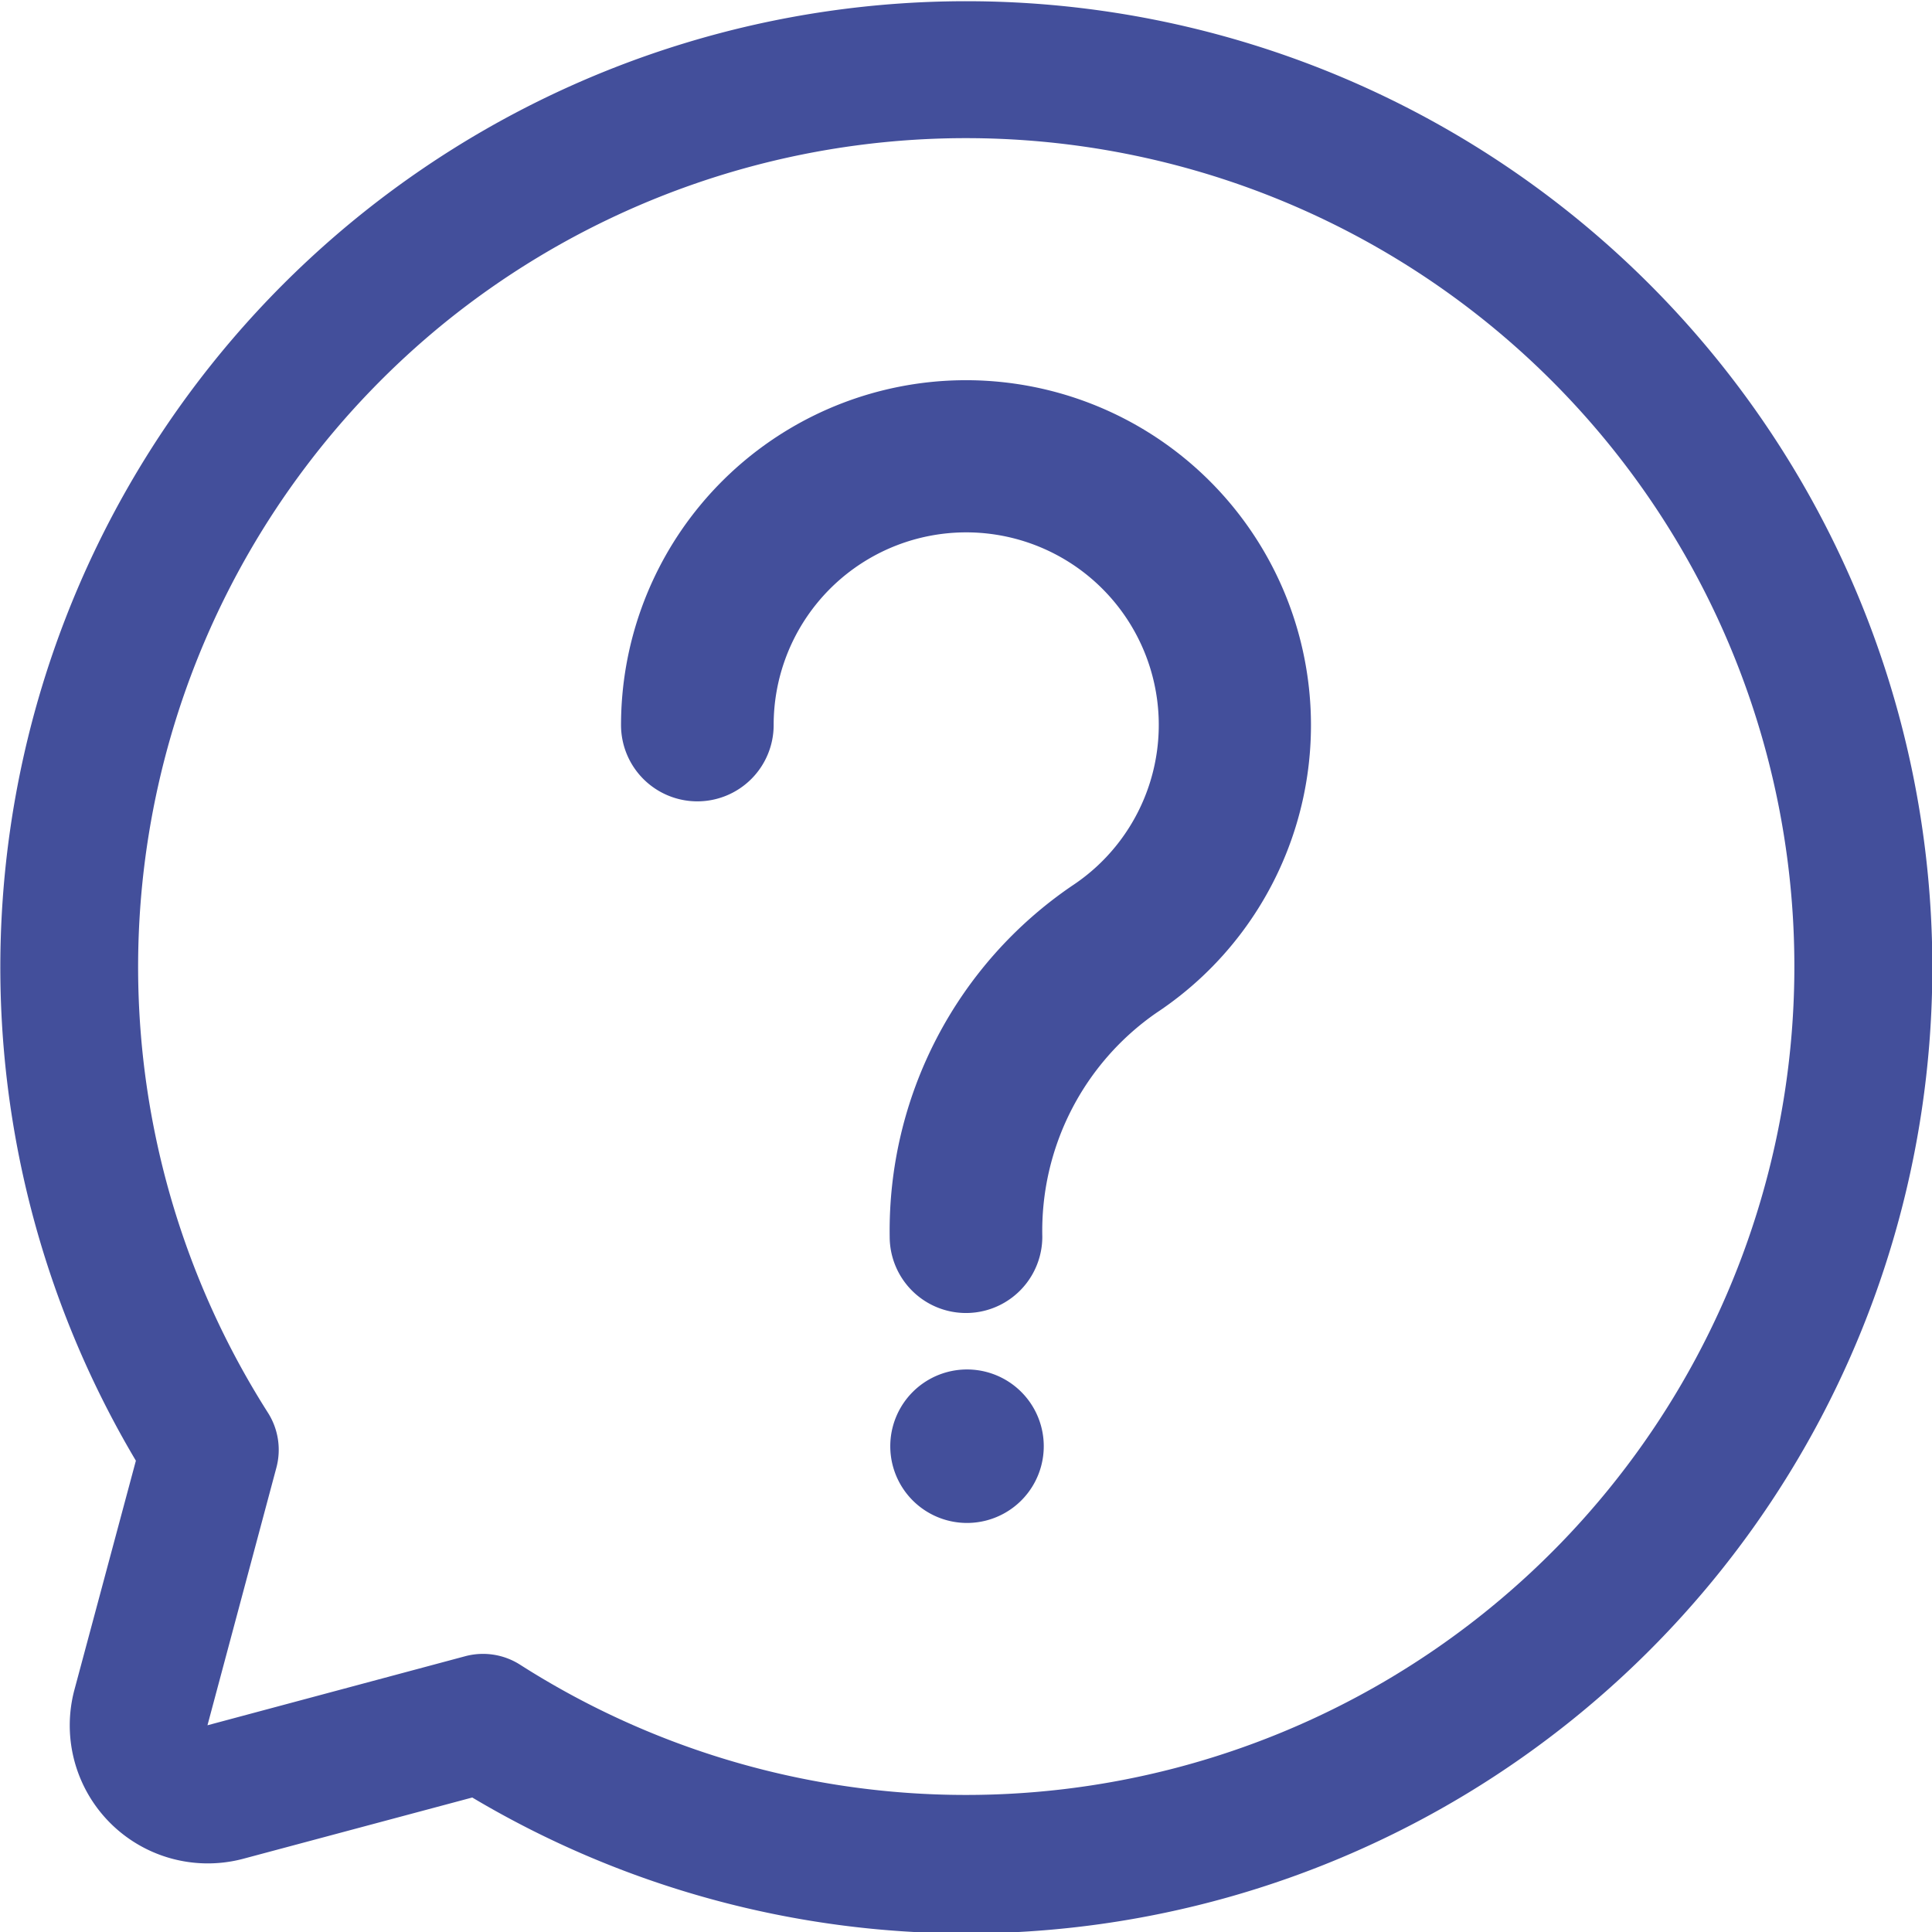
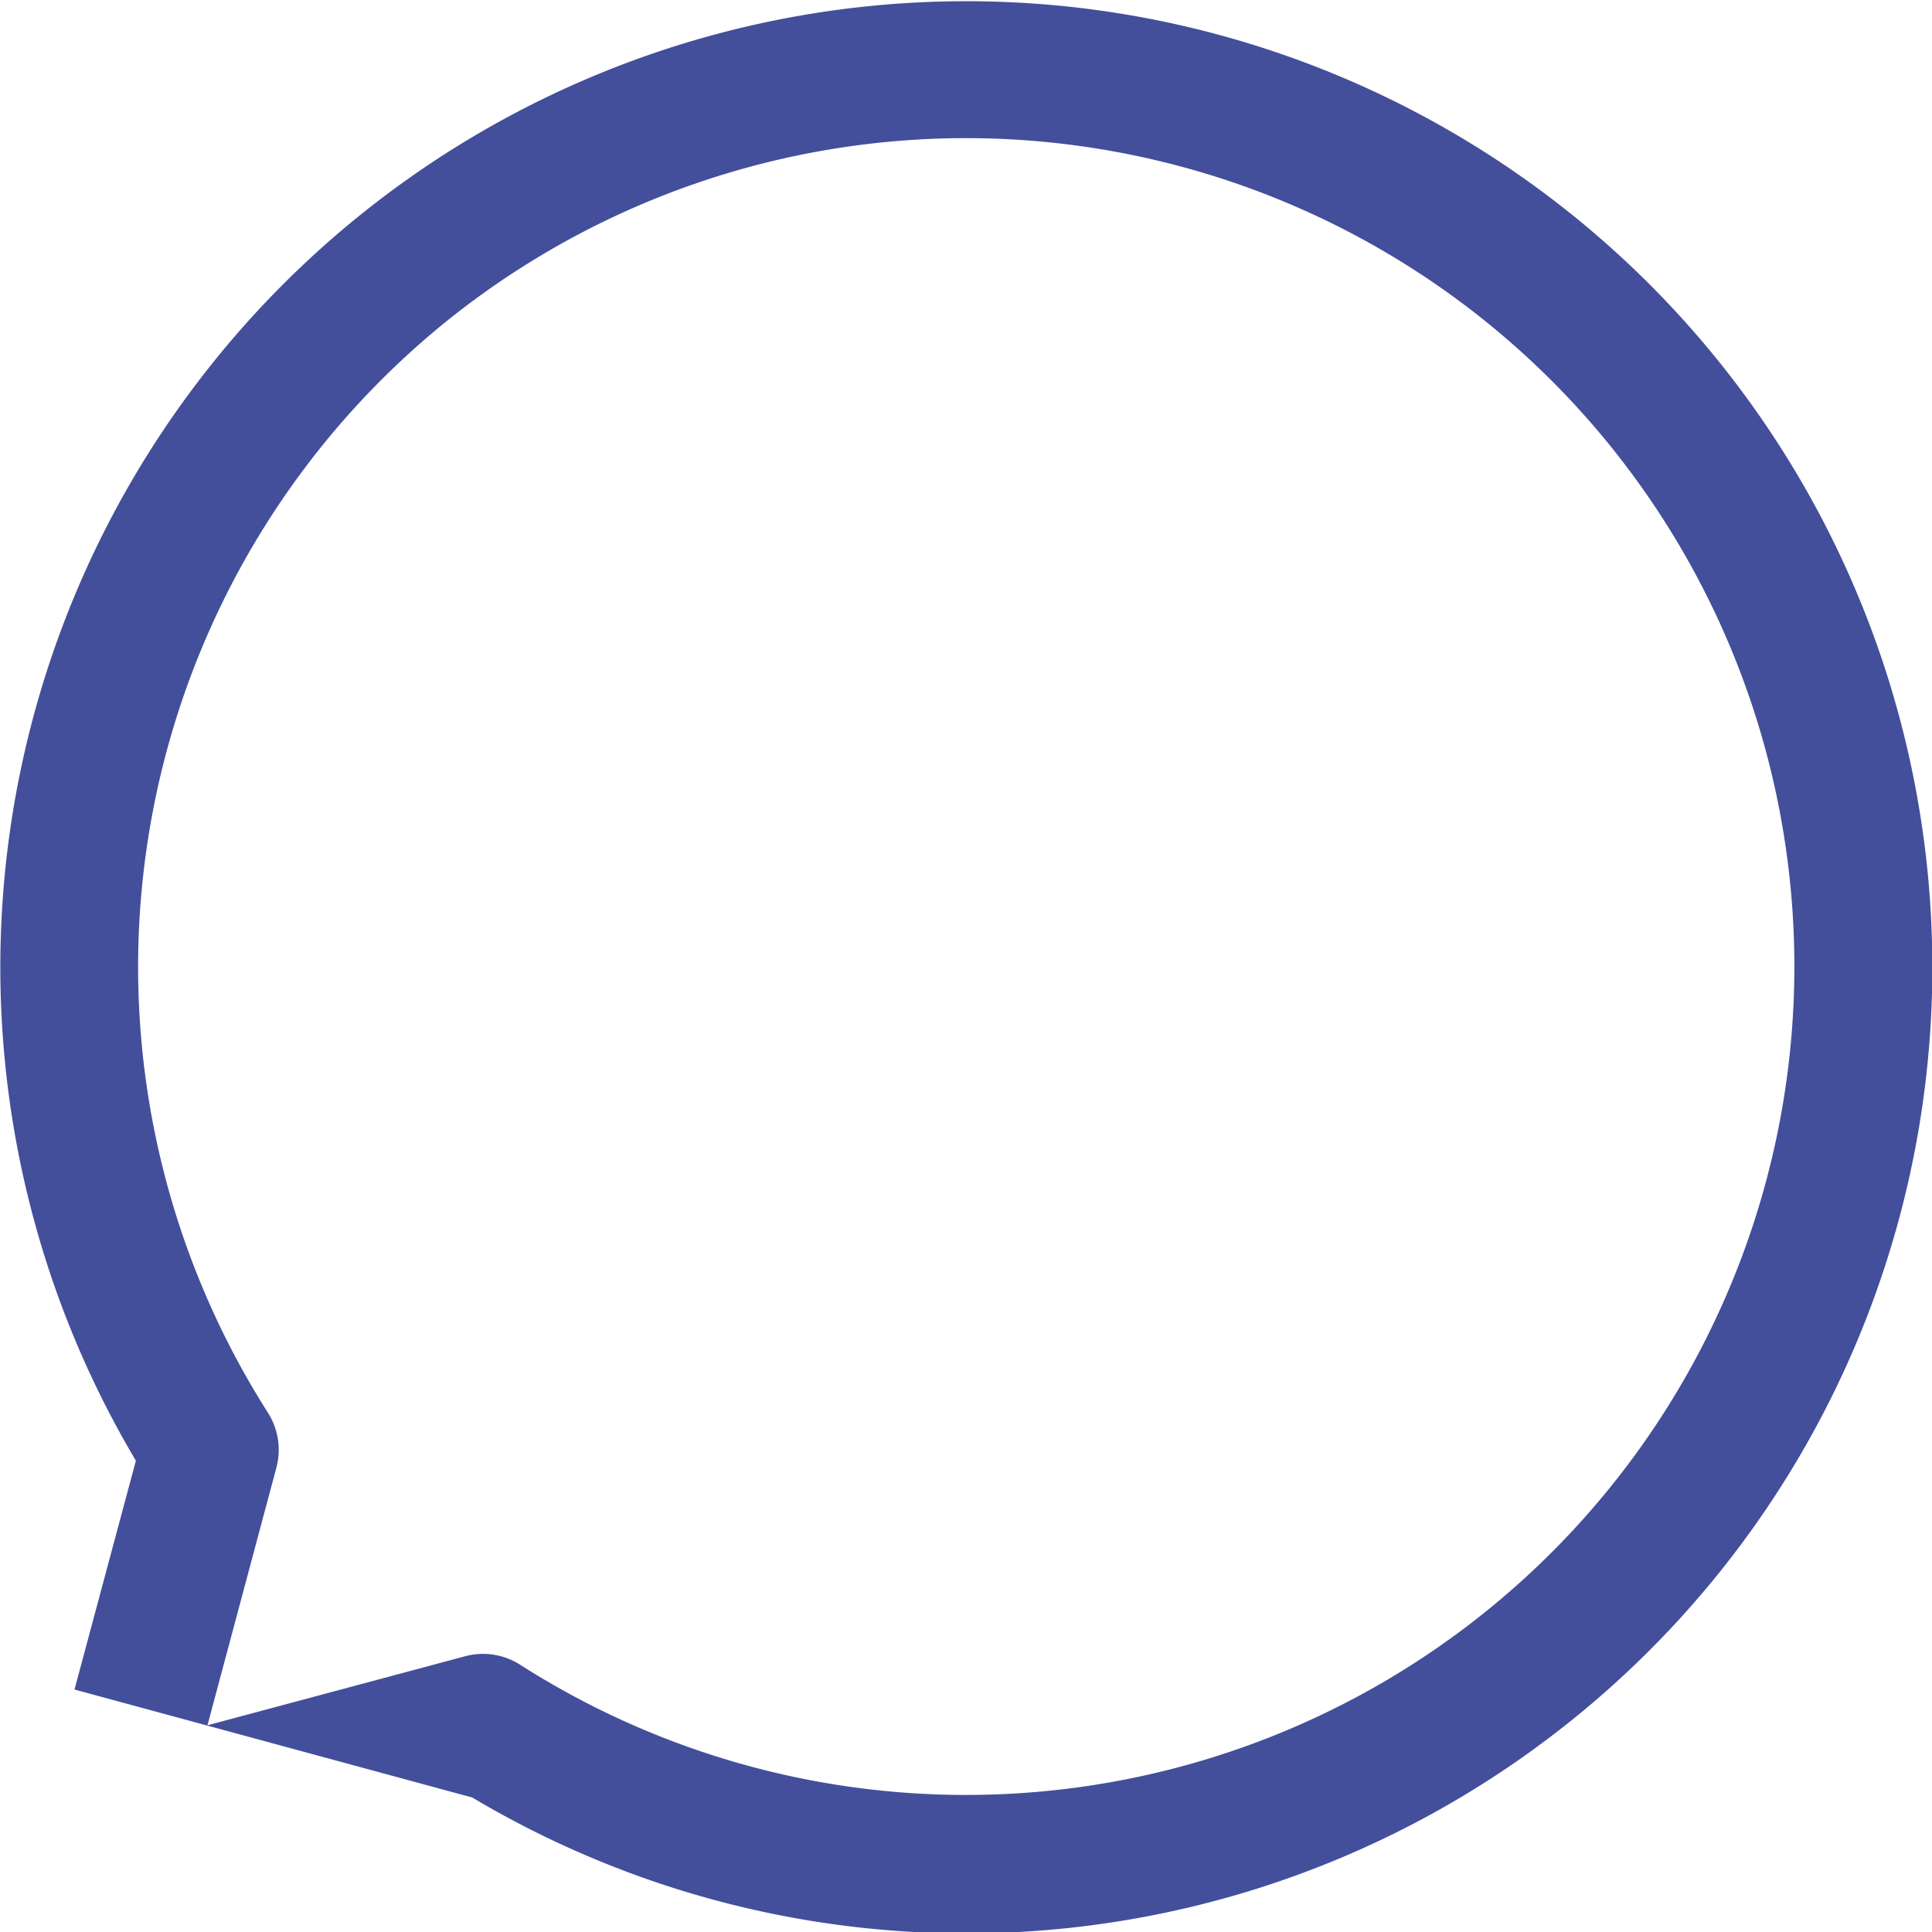
<svg xmlns="http://www.w3.org/2000/svg" width="18" height="18" viewBox="0 0 18 18">
  <g id="help" transform="translate(-2 -2)">
-     <path id="Path_38798" data-name="Path 38798" d="M2.694,17.741a1.286,1.286,0,0,0,1.575,1.576L6.4,18.747a9,9,0,0,0,13.589-8.238,9,9,0,1,0-16.723,5.1ZM6.139,5.01a7.718,7.718,0,1,1,.707,12.5.642.642,0,0,0-.513-.079l-2.4.643.642-2.4a.644.644,0,0,0-.08-.514A7.735,7.735,0,0,1,6.139,5.01Z" transform="translate(0)" fill="#434f9b" />
-     <path id="Path_38799" data-name="Path 38799" d="M12.188,11.914A.711.711,0,0,0,12.9,11.2a1.794,1.794,0,1,1,2.781,1.5,3.888,3.888,0,0,0-1.7,3.27.711.711,0,0,0,1.422,0,2.471,2.471,0,0,1,1.062-2.085A3.214,3.214,0,1,0,11.478,11.2.711.711,0,0,0,12.188,11.914Z" transform="translate(-3.692 -2.448)" fill="#434f9b" />
-     <path id="Path_38800" data-name="Path 38800" d="M15.729,21.988h-.007a.715.715,0,1,0,.007,0Z" transform="translate(-4.716 -7.229)" fill="#434f9b" />
+     <path id="Path_38798" data-name="Path 38798" d="M2.694,17.741L6.4,18.747a9,9,0,0,0,13.589-8.238,9,9,0,1,0-16.723,5.1ZM6.139,5.01a7.718,7.718,0,1,1,.707,12.5.642.642,0,0,0-.513-.079l-2.4.643.642-2.4a.644.644,0,0,0-.08-.514A7.735,7.735,0,0,1,6.139,5.01Z" transform="translate(0)" fill="#434f9b" />
  </g>
</svg>